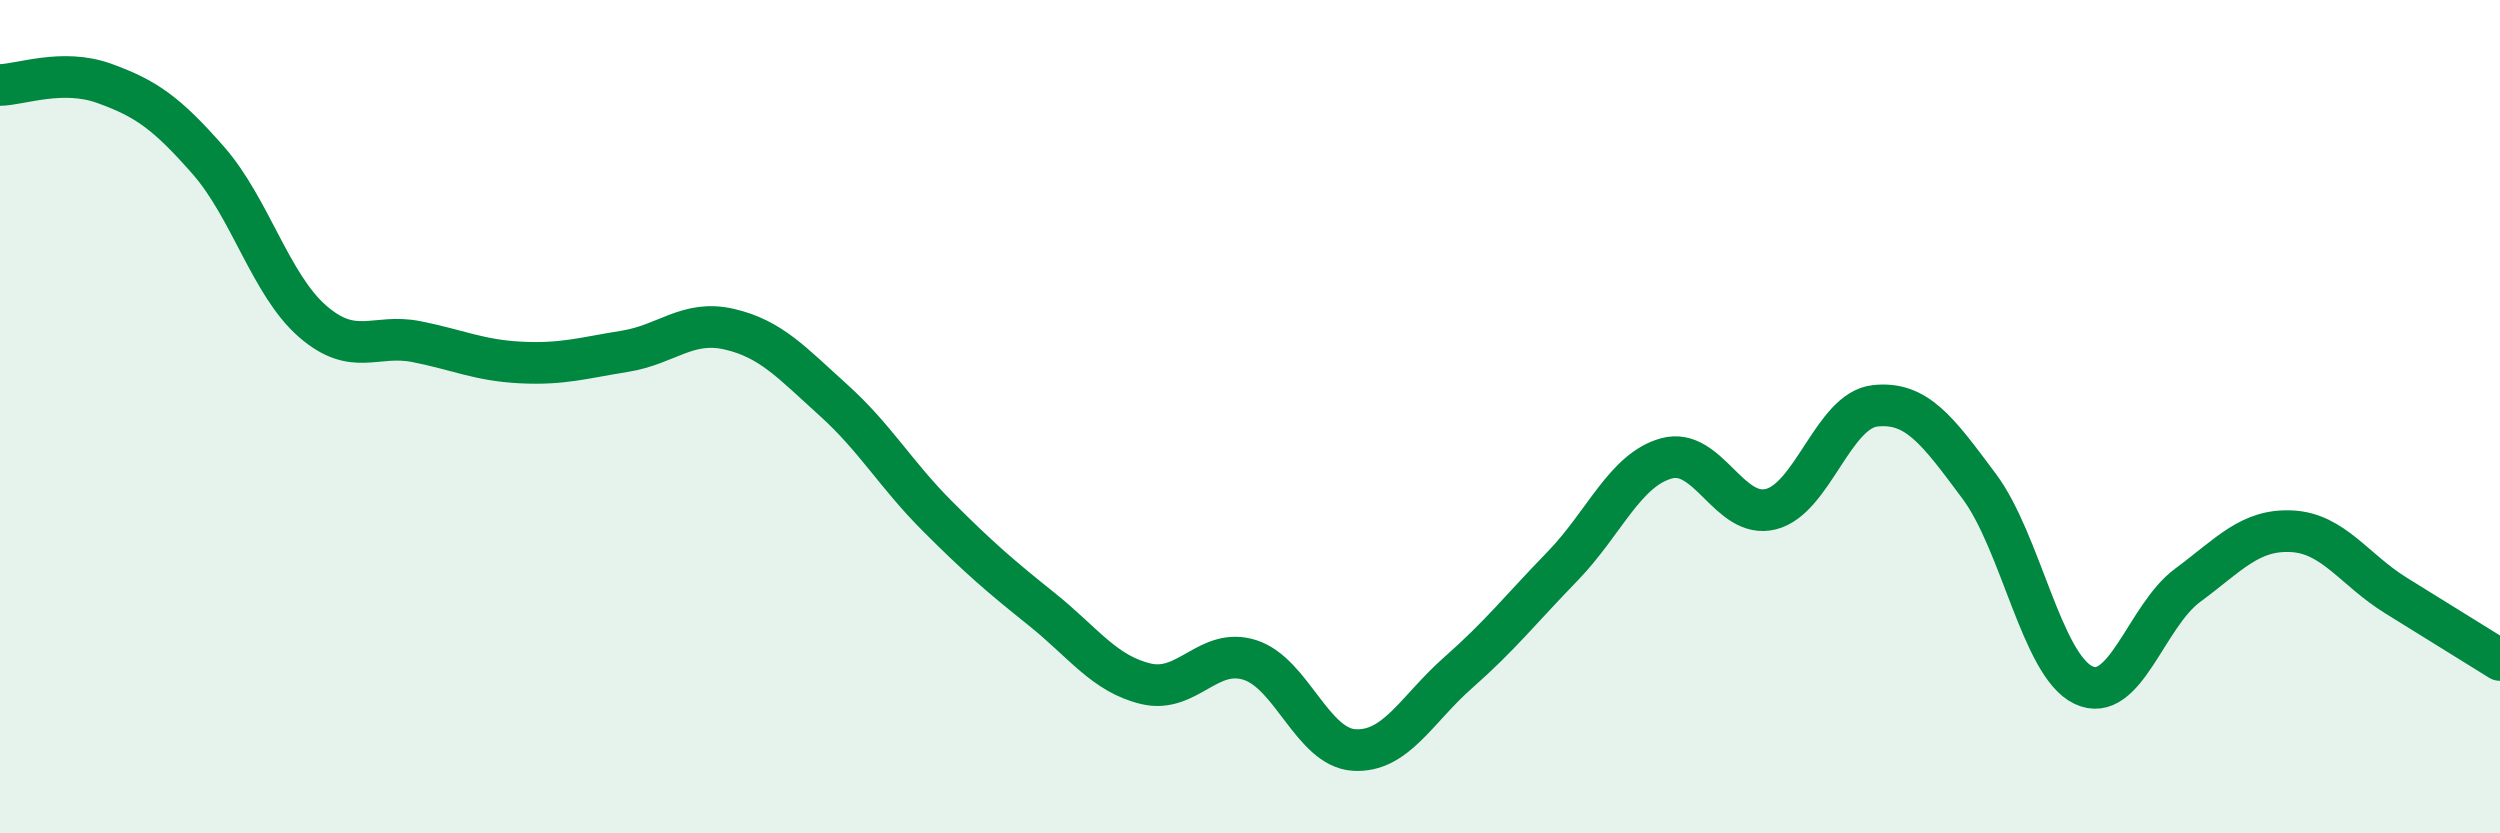
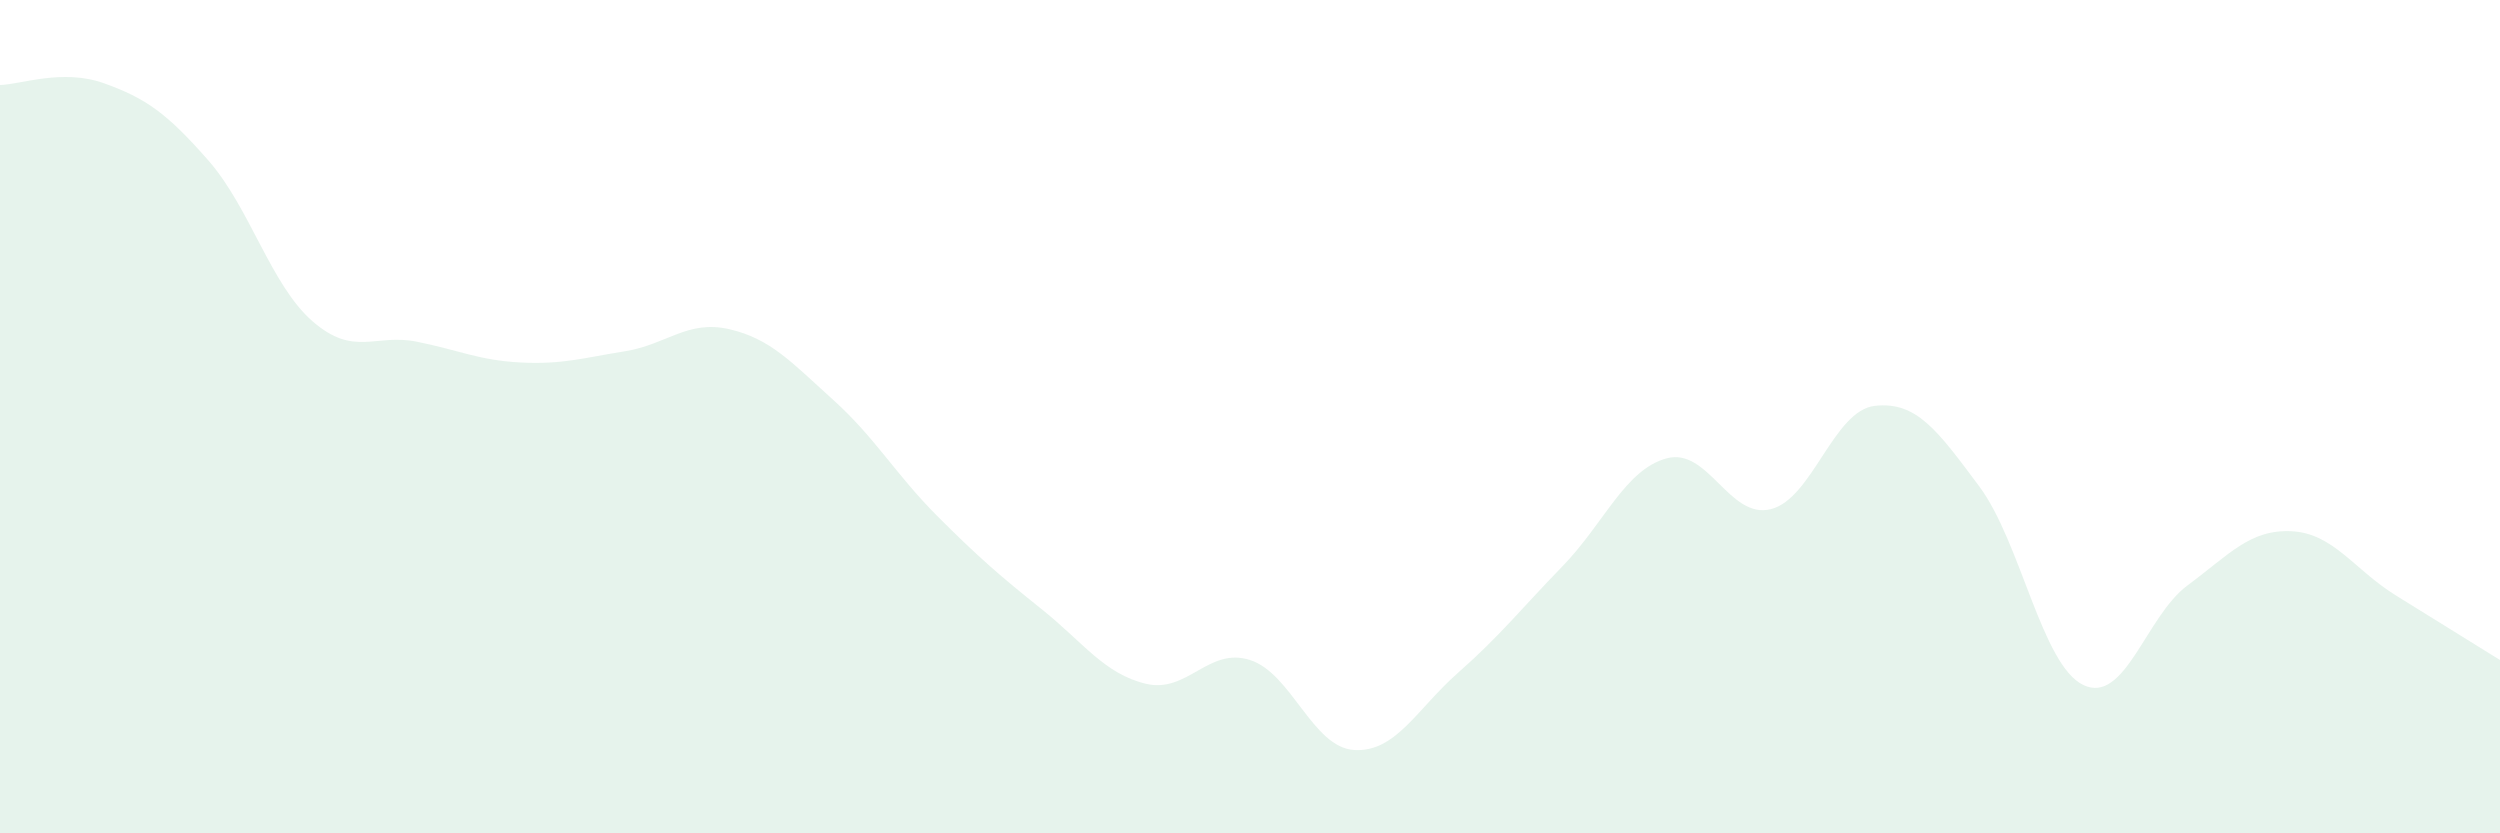
<svg xmlns="http://www.w3.org/2000/svg" width="60" height="20" viewBox="0 0 60 20">
  <path d="M 0,2.04 C 0.5,2.03 1.5,1.64 2.5,2 C 3.5,2.36 4,2.71 5,3.85 C 6,4.99 6.5,6.84 7.5,7.71 C 8.5,8.58 9,8 10,8.2 C 11,8.4 11.5,8.65 12.5,8.7 C 13.5,8.75 14,8.59 15,8.43 C 16,8.27 16.5,7.67 17.5,7.9 C 18.5,8.13 19,8.7 20,9.6 C 21,10.5 21.5,11.39 22.5,12.39 C 23.5,13.39 24,13.82 25,14.62 C 26,15.42 26.5,16.17 27.5,16.41 C 28.5,16.65 29,15.52 30,15.84 C 31,16.16 31.5,17.94 32.5,18 C 33.5,18.06 34,17.02 35,16.14 C 36,15.26 36.5,14.62 37.5,13.59 C 38.5,12.56 39,11.27 40,11 C 41,10.73 41.5,12.47 42.5,12.22 C 43.5,11.97 44,9.85 45,9.74 C 46,9.63 46.5,10.33 47.5,11.67 C 48.5,13.01 49,15.96 50,16.44 C 51,16.92 51.5,14.79 52.5,14.05 C 53.5,13.31 54,12.7 55,12.75 C 56,12.8 56.5,13.67 57.5,14.29 C 58.5,14.91 59.5,15.53 60,15.84L60 20L0 20Z" fill="#008740" opacity="0.1" stroke-linecap="round" stroke-linejoin="round" />
-   <path d="M 0,2.04 C 0.5,2.03 1.5,1.64 2.5,2 C 3.5,2.36 4,2.71 5,3.85 C 6,4.99 6.5,6.84 7.5,7.71 C 8.5,8.58 9,8 10,8.2 C 11,8.4 11.5,8.65 12.5,8.7 C 13.5,8.75 14,8.59 15,8.43 C 16,8.27 16.5,7.67 17.5,7.9 C 18.5,8.13 19,8.7 20,9.6 C 21,10.5 21.5,11.39 22.5,12.39 C 23.5,13.39 24,13.82 25,14.62 C 26,15.42 26.5,16.17 27.5,16.41 C 28.5,16.65 29,15.52 30,15.84 C 31,16.16 31.5,17.94 32.5,18 C 33.5,18.06 34,17.02 35,16.14 C 36,15.26 36.5,14.62 37.5,13.59 C 38.5,12.56 39,11.27 40,11 C 41,10.73 41.5,12.47 42.5,12.22 C 43.5,11.97 44,9.85 45,9.74 C 46,9.63 46.5,10.33 47.5,11.67 C 48.5,13.01 49,15.96 50,16.44 C 51,16.92 51.5,14.79 52.5,14.05 C 53.5,13.31 54,12.7 55,12.75 C 56,12.8 56.5,13.67 57.5,14.29 C 58.5,14.91 59.5,15.53 60,15.84" stroke="#008740" stroke-width="1" fill="none" stroke-linecap="round" stroke-linejoin="round" />
</svg>